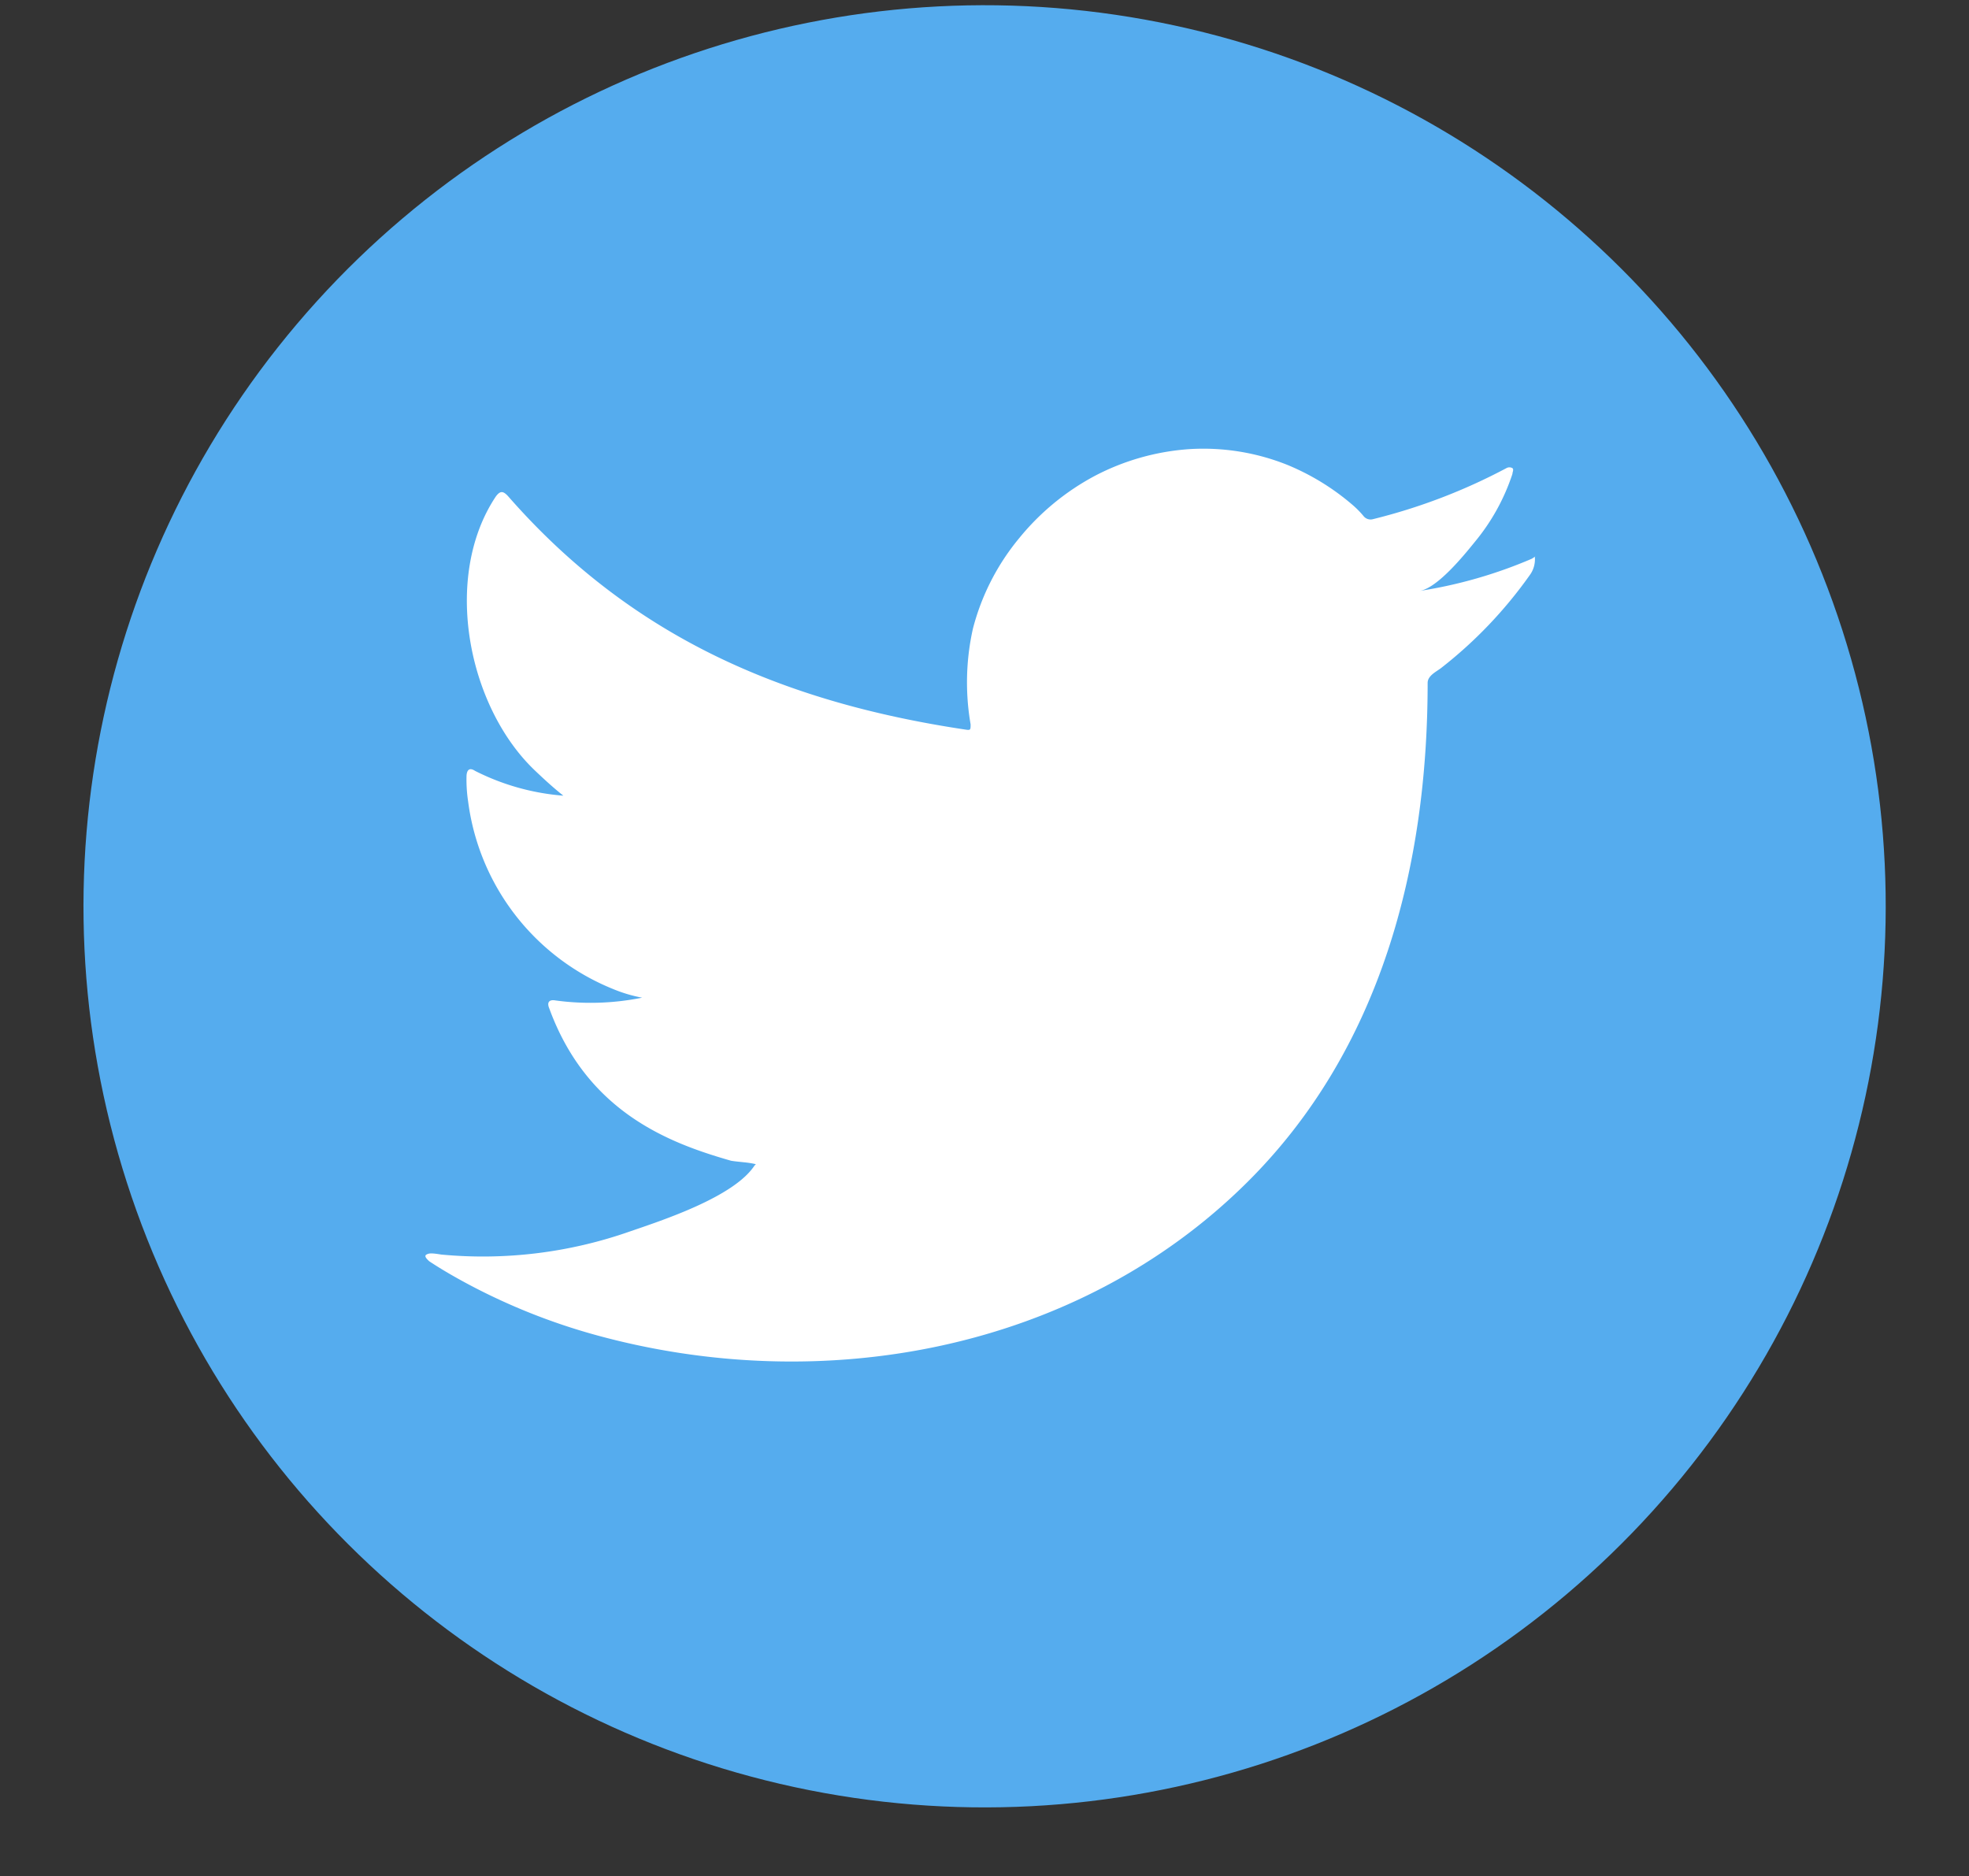
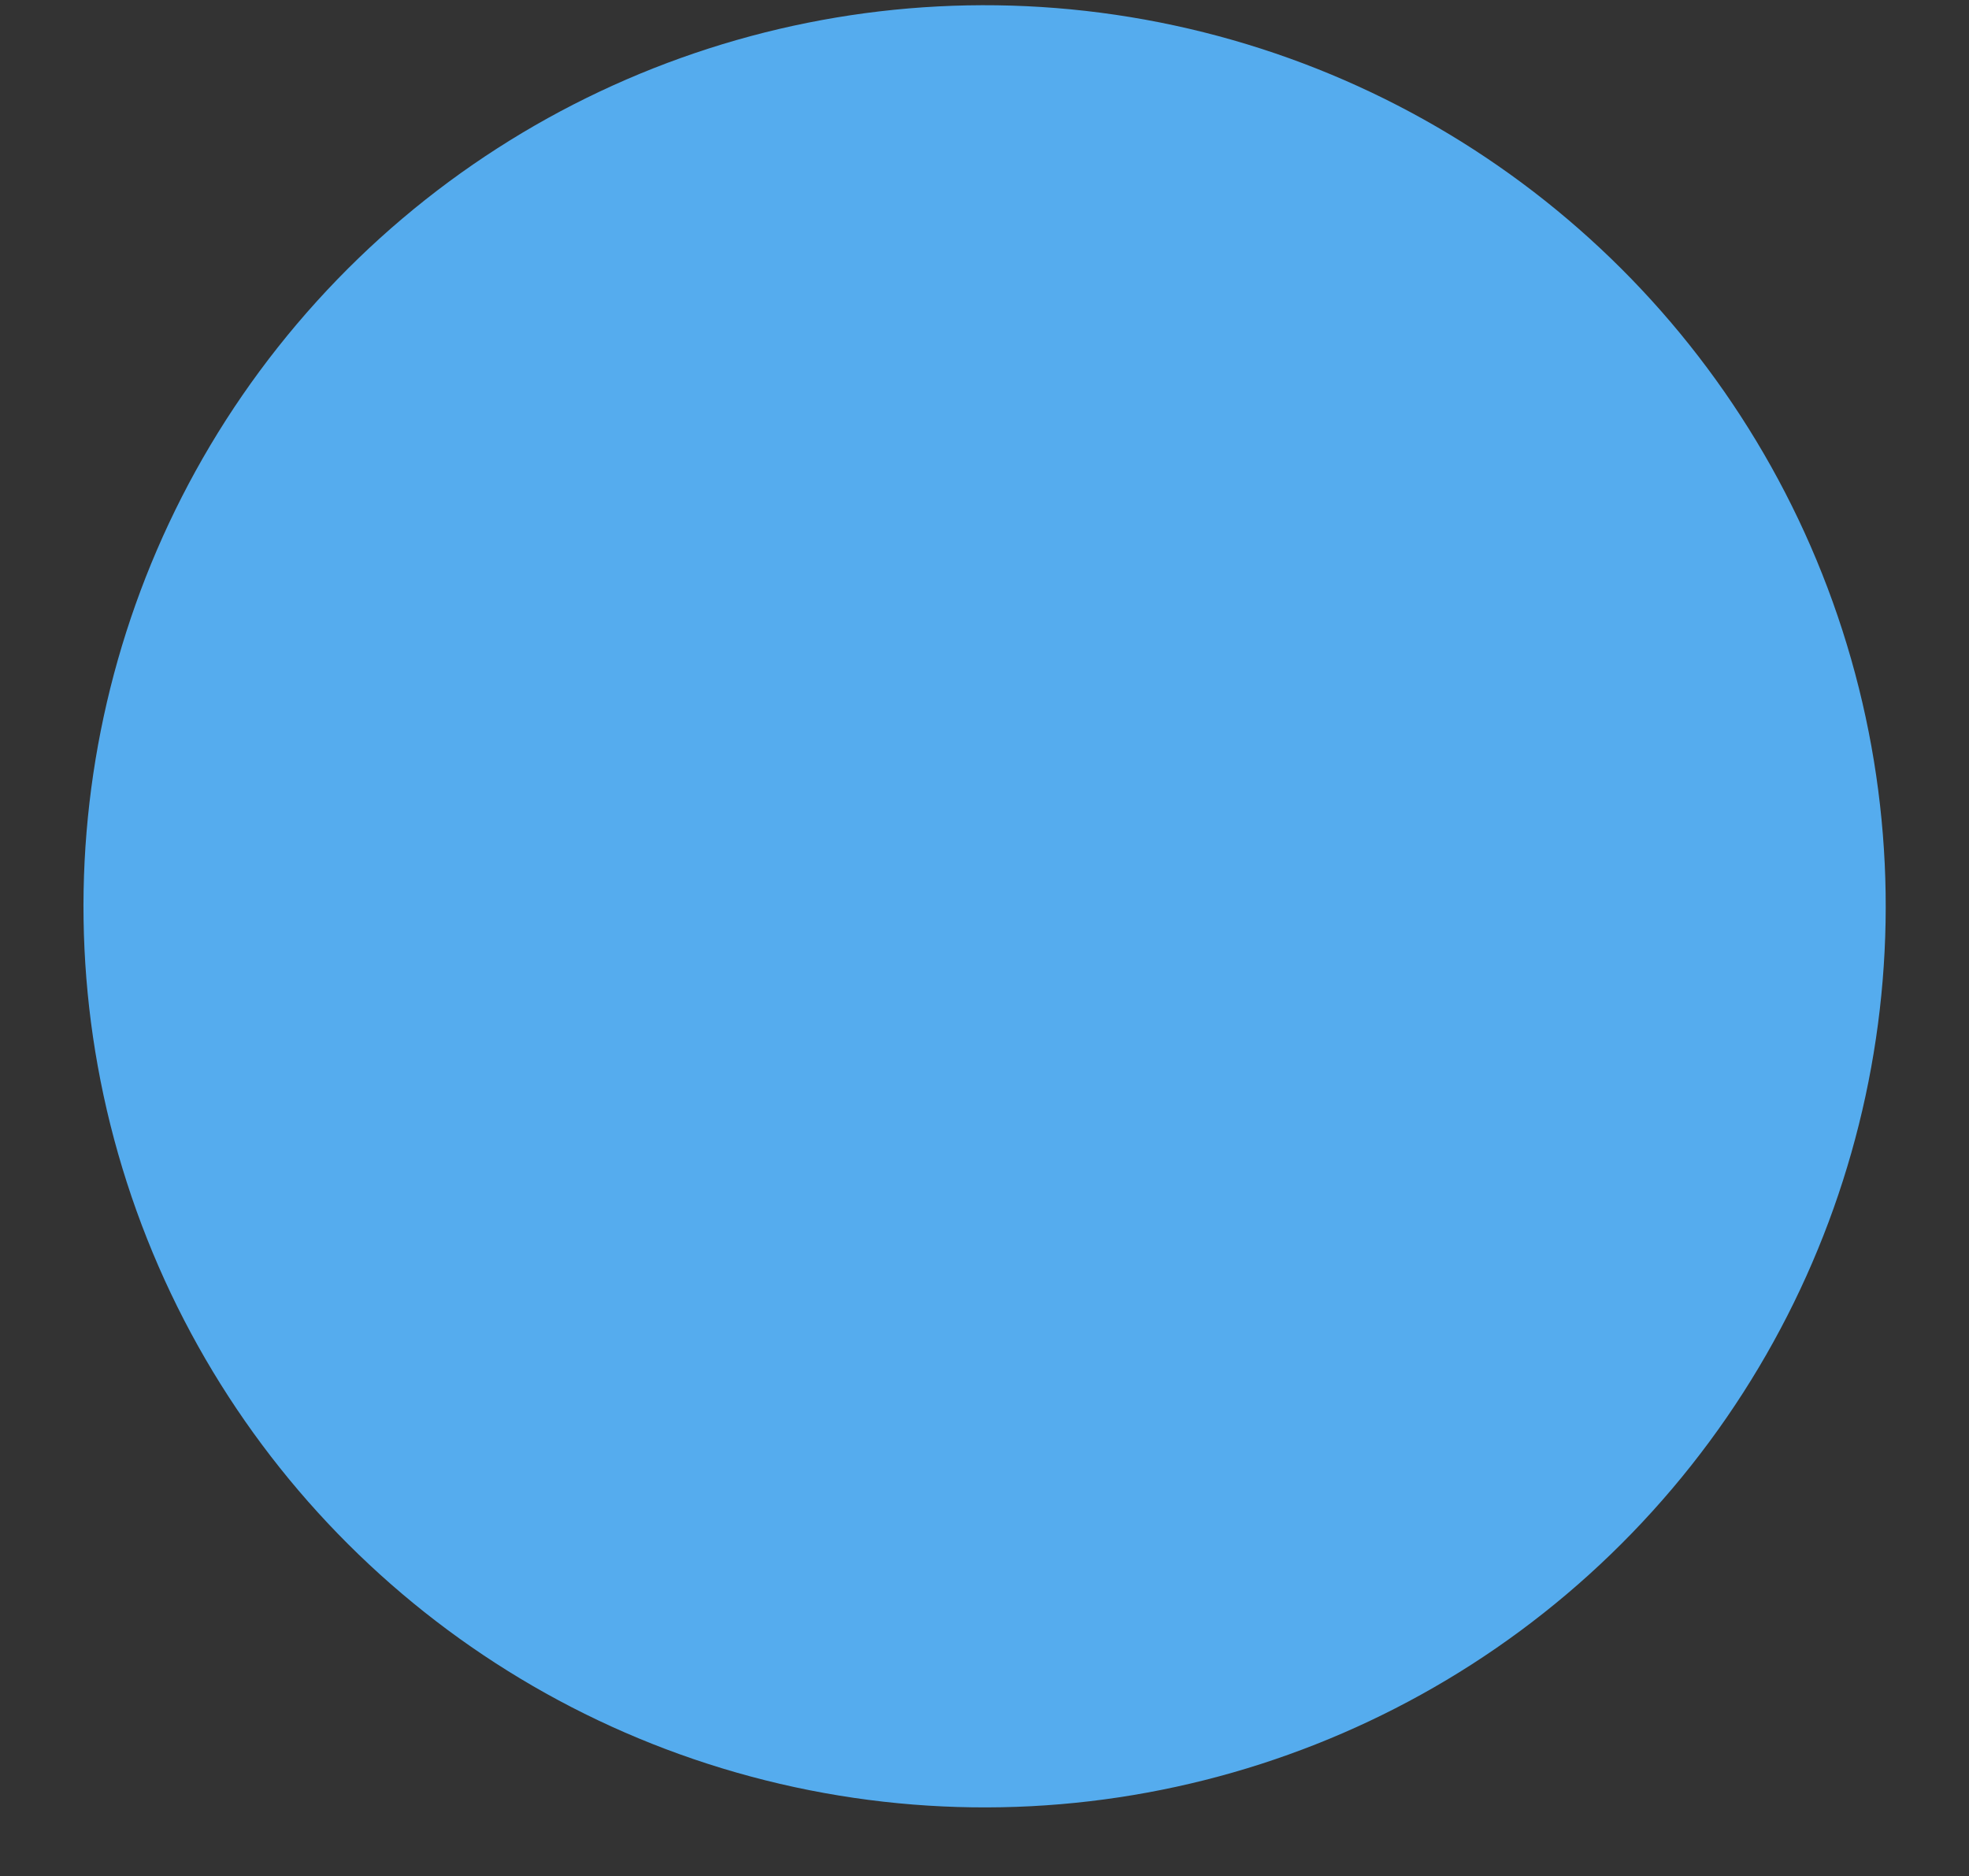
<svg xmlns="http://www.w3.org/2000/svg" id="レイヤー_1" data-name="レイヤー 1" viewBox="0 0 85 81">
  <rect x="0" y="0" width="85" height="81" fill="#333333" stroke="none" />
  <defs>
    <style>.cls-1{fill:#55acee;}.cls-2{fill:#fff;}</style>
  </defs>
  <title>icon_tw</title>
  <circle class="cls-1" cx="42.5" cy="39.13" r="38.9" transform="translate(-4.7 72.43) rotate(-77.84)" />
-   <path class="cls-2" d="M66.13,24.12a20,20,0,0,1-4.84,1.39c.77-.13,1.92-1.55,2.38-2.12a9,9,0,0,0,1.62-2.93c0-.08.07-.19,0-.25a.26.26,0,0,0-.26,0,25,25,0,0,1-5.75,2.2.39.39,0,0,1-.4-.11,4,4,0,0,0-.5-.51,10.37,10.37,0,0,0-2.78-1.71,9.75,9.75,0,0,0-4.27-.69,10.3,10.3,0,0,0-4.06,1.15A10.67,10.67,0,0,0,44,23.23a10.07,10.07,0,0,0-2,3.91,10.63,10.63,0,0,0-.1,4.13c0,.23,0,.26-.2.23-7.9-1.18-14.44-4-19.75-10.06-.23-.26-.36-.26-.55,0-2.32,3.49-1.2,9.09,1.71,11.84.39.37.78.73,1.21,1.07a10.17,10.17,0,0,1-3.81-1.07c-.23-.15-.35-.06-.37.2a6.29,6.29,0,0,0,.07,1.13,10.13,10.13,0,0,0,6.24,8.08,6.2,6.2,0,0,0,1.27.38,11.23,11.23,0,0,1-3.74.12c-.27-.05-.38.08-.27.34,1.64,4.49,5.19,5.82,7.85,6.58.36.06.71.06,1.07.15l-.06.06c-.89,1.35-3.94,2.35-5.37,2.84a19.15,19.15,0,0,1-8.15,1c-.43-.07-.53-.06-.64,0s0,.18.12.29c.56.37,1.12.69,1.7,1a26.85,26.85,0,0,0,5.44,2.17c9.79,2.71,20.82.72,28.17-6.58,5.77-5.73,7.79-13.64,7.79-21.56,0-.31.37-.48.58-.64a19,19,0,0,0,3.82-4,1.15,1.15,0,0,0,.23-.76v-.05C66.3,24,66.32,24,66.13,24.12Z" />
</svg>